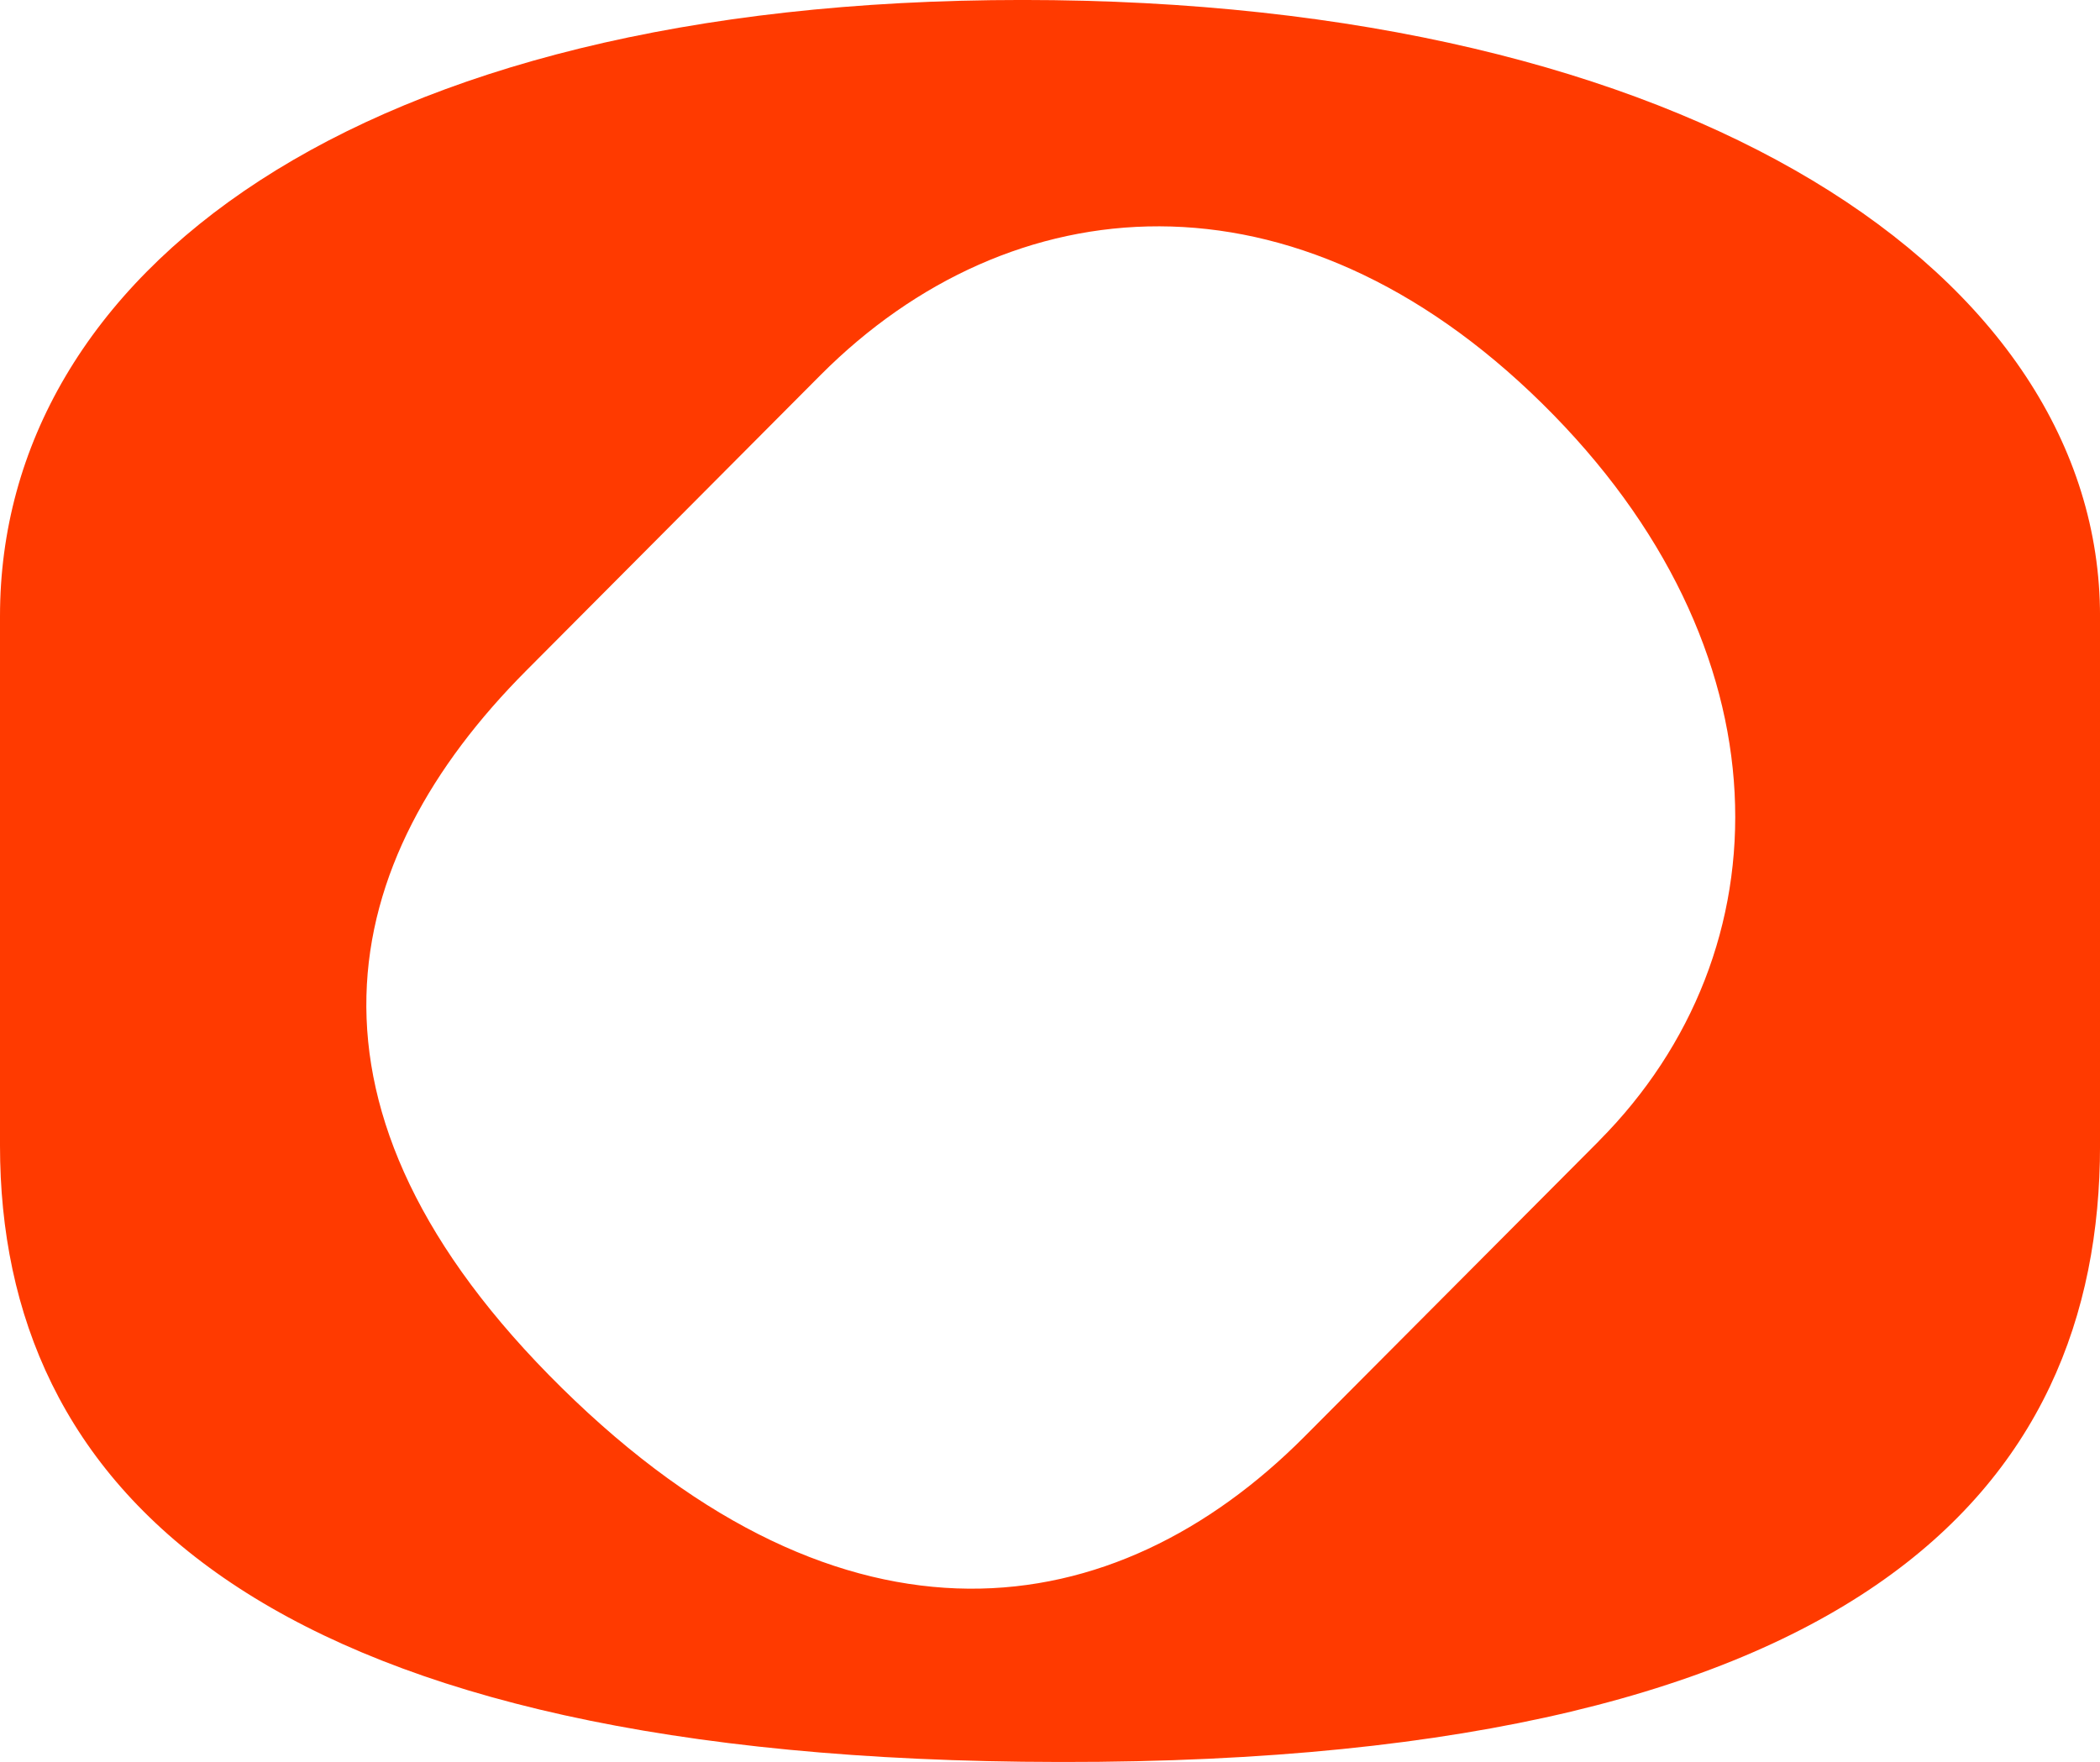
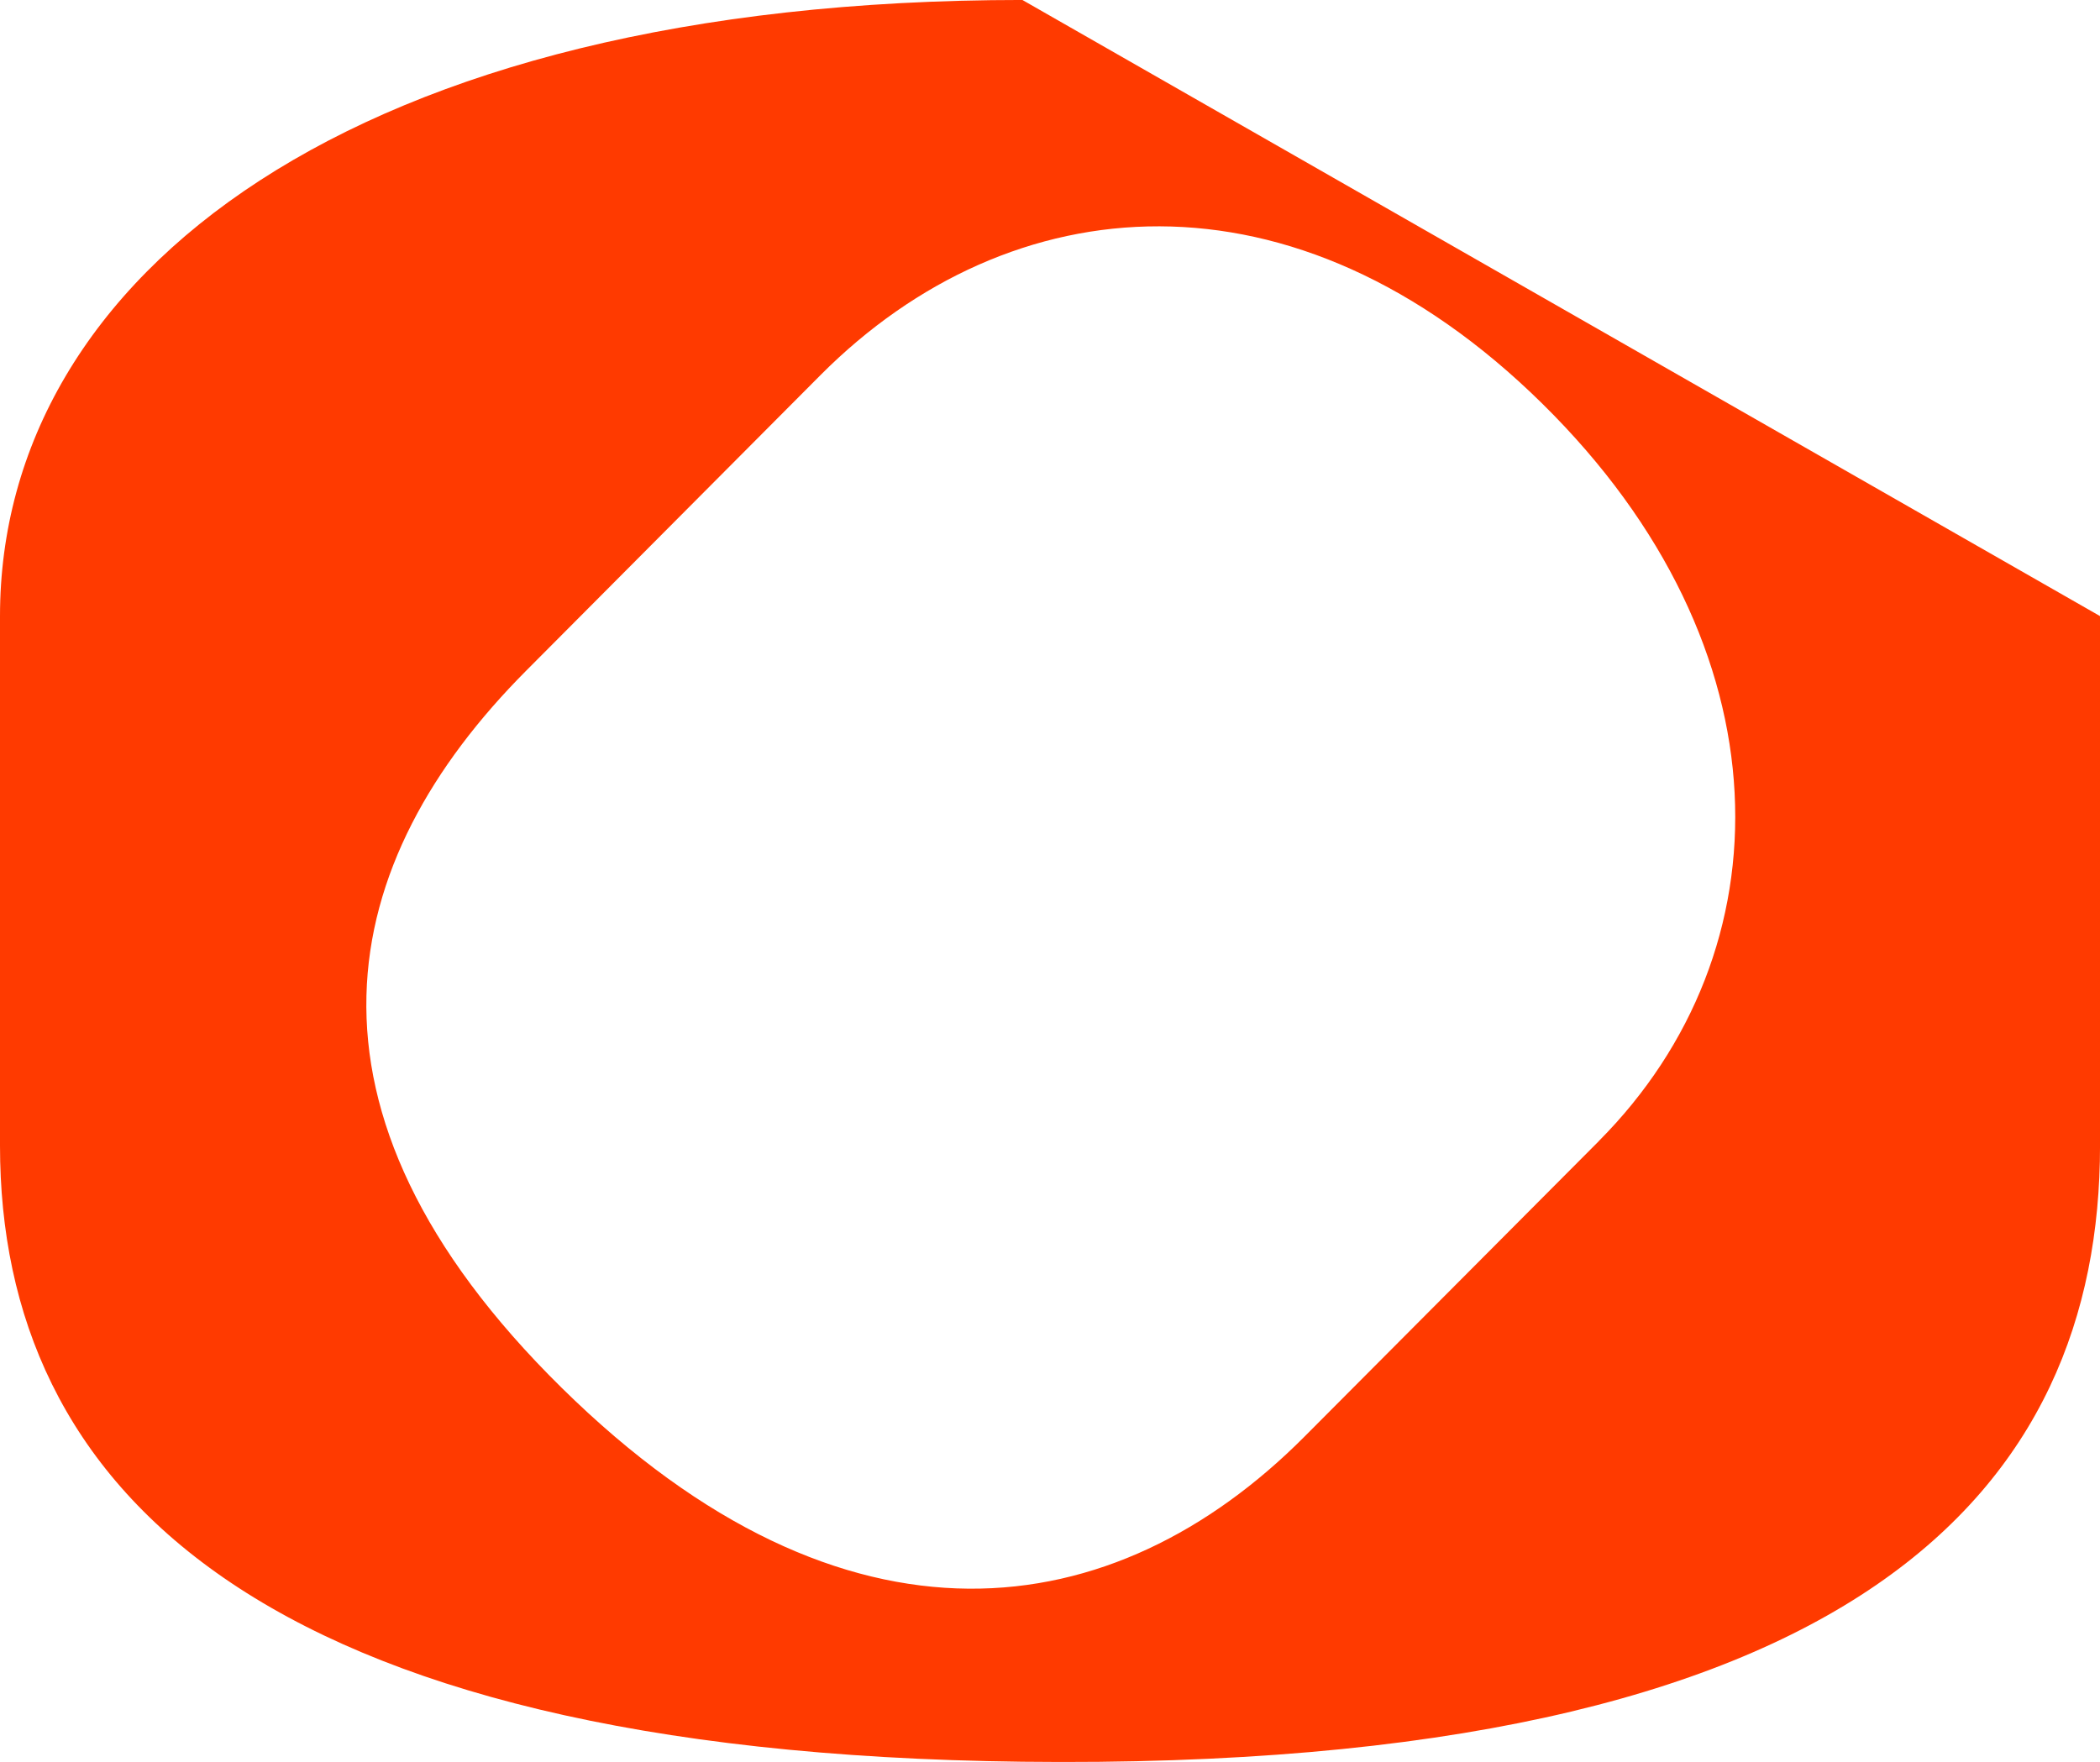
<svg xmlns="http://www.w3.org/2000/svg" width="74.971" height="62.914" viewBox="0 0 74.971 62.914">
-   <path id="Tracé_107038" data-name="Tracé 107038" d="M36.5,0C12.577,0,0,9.85,0,22V40.907c0,12.15,9.129,21.672,36.5,22,29.983.358,38.472-9.849,38.472-22V22C74.971,9.85,60.42,0,36.5,0M57.08,40.746,46.559,51.31c-6.768,6.789-16.355,8.241-26.5-1.748S12.024,30.74,18.783,23.951L29.3,13.387c6.768-6.789,16.907-7.7,25.764,1.03s8.772,19.54,2.013,26.329" transform="translate(0 -0.001)" fill="#ff3a00" />
+   <path id="Tracé_107038" data-name="Tracé 107038" d="M36.5,0C12.577,0,0,9.85,0,22V40.907c0,12.15,9.129,21.672,36.5,22,29.983.358,38.472-9.849,38.472-22V22M57.08,40.746,46.559,51.31c-6.768,6.789-16.355,8.241-26.5-1.748S12.024,30.74,18.783,23.951L29.3,13.387c6.768-6.789,16.907-7.7,25.764,1.03s8.772,19.54,2.013,26.329" transform="translate(0 -0.001)" fill="#ff3a00" />
</svg>